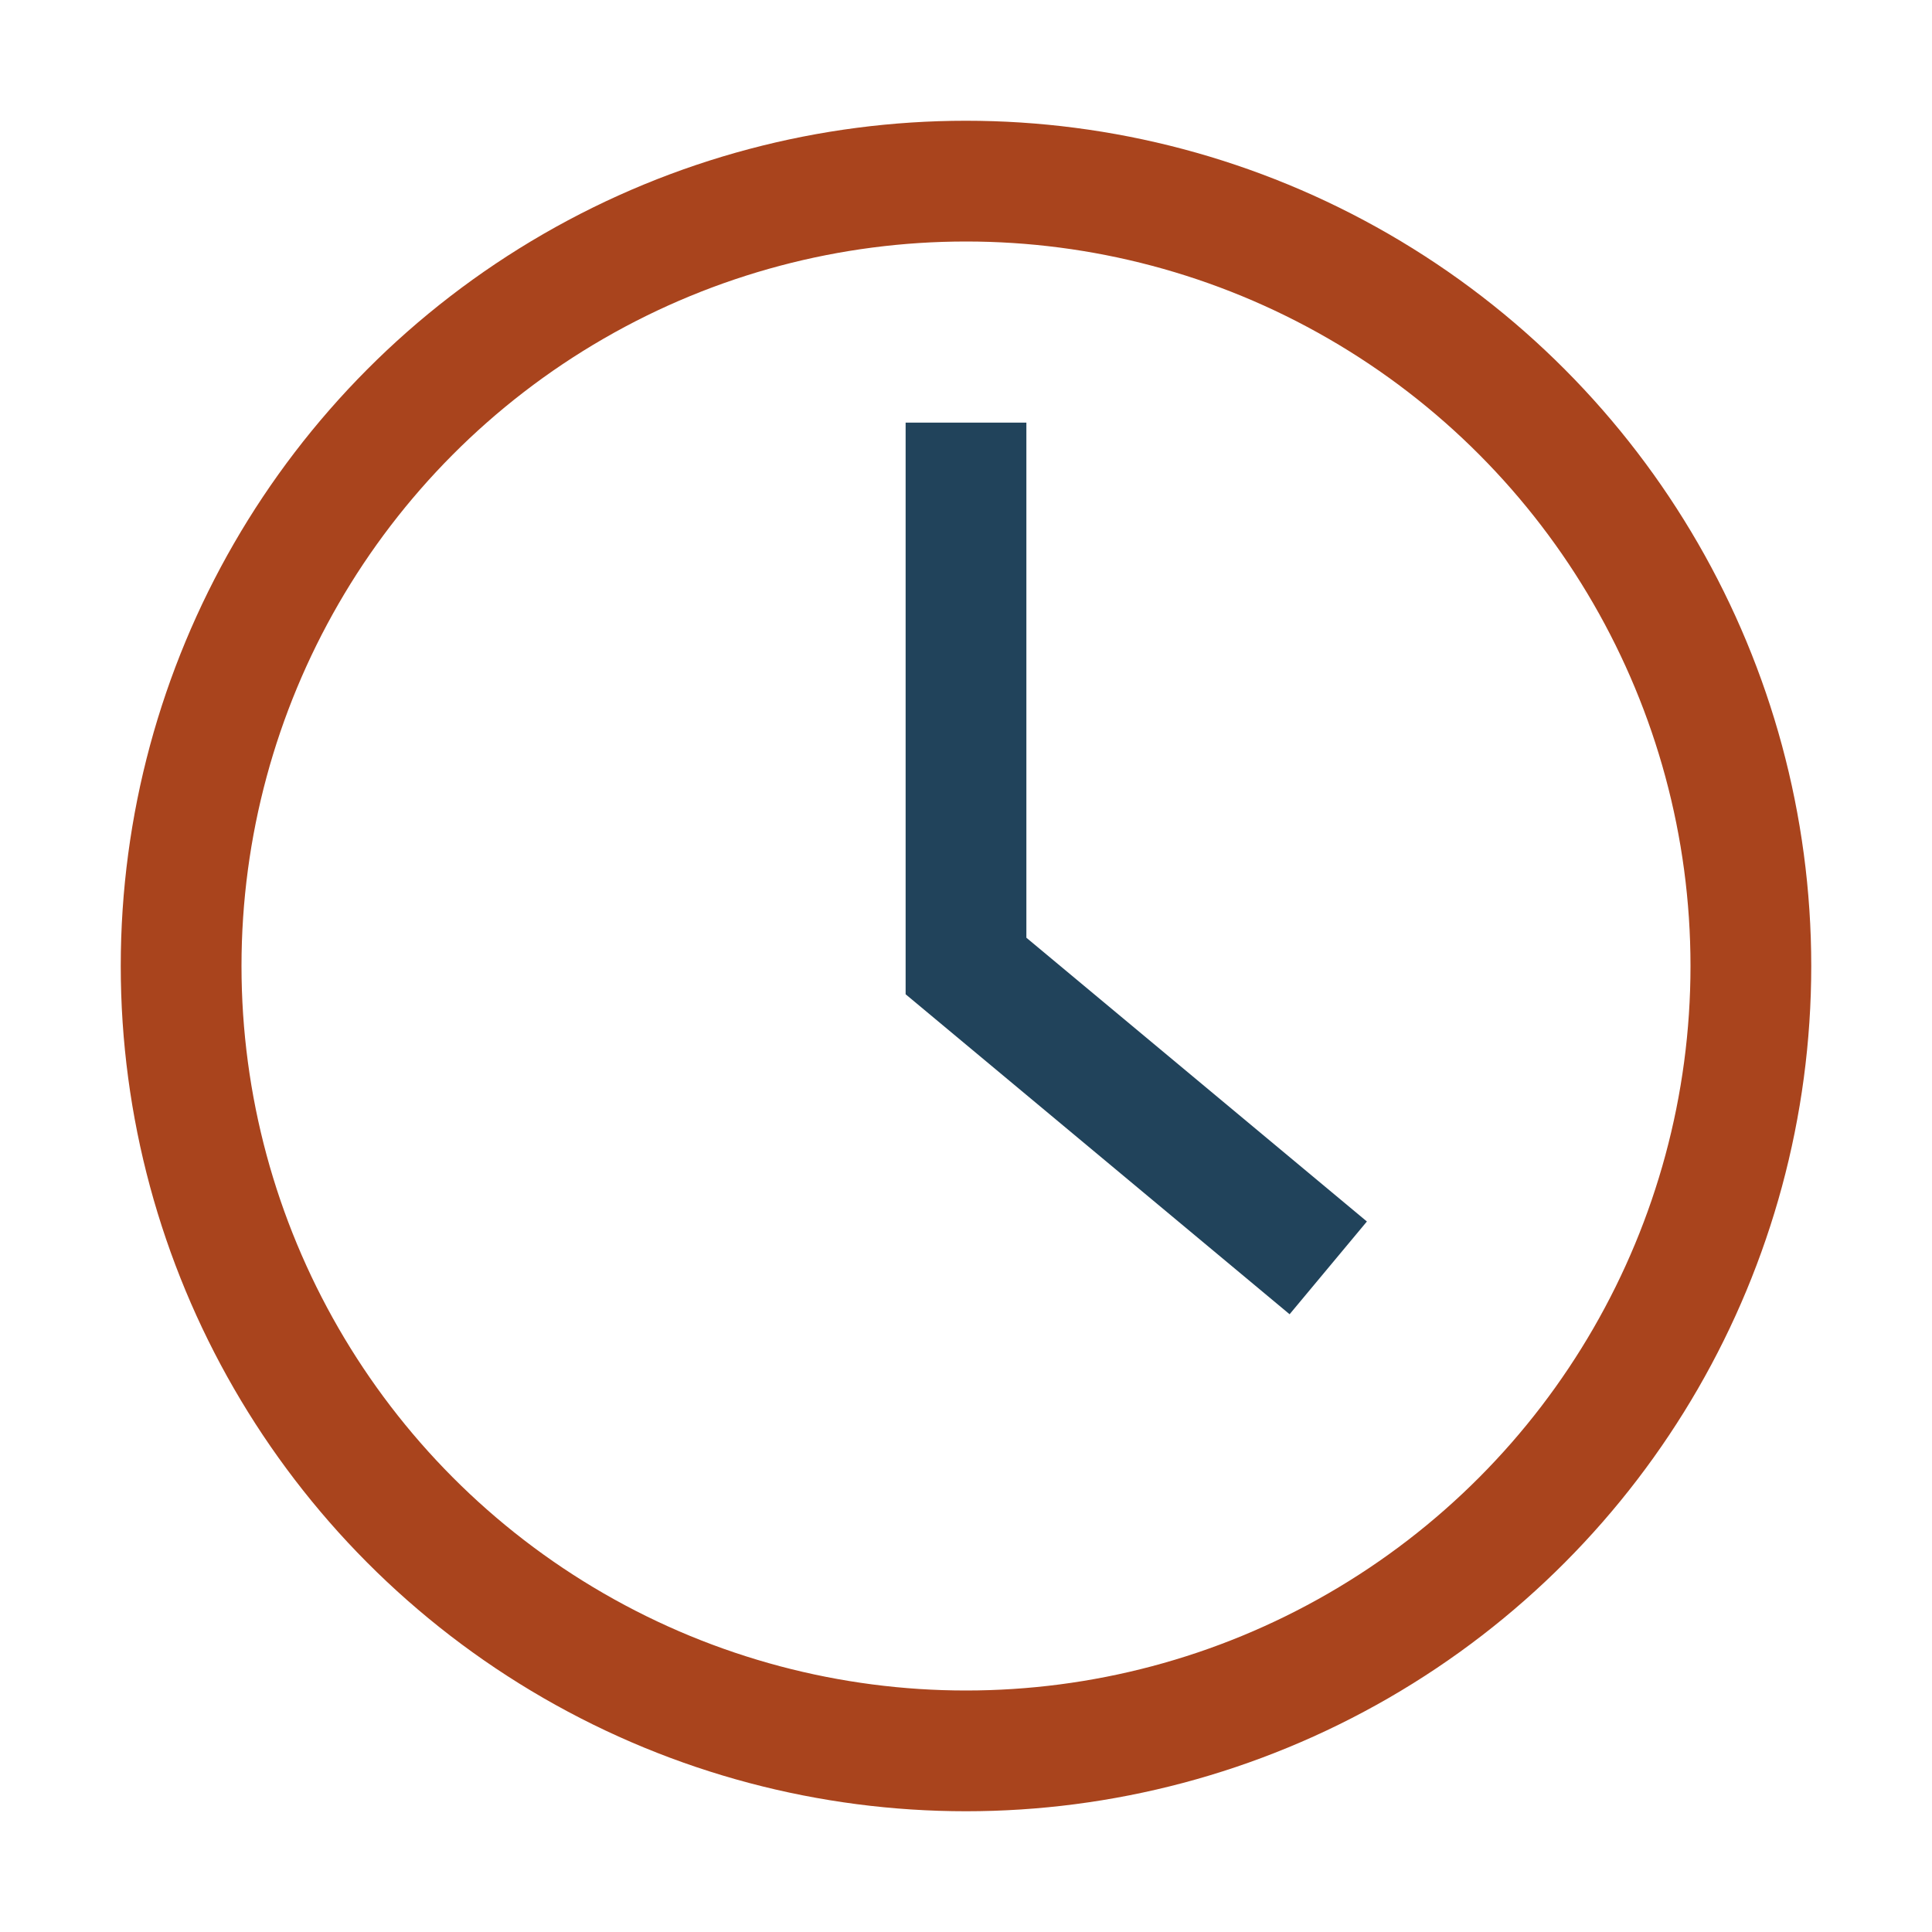
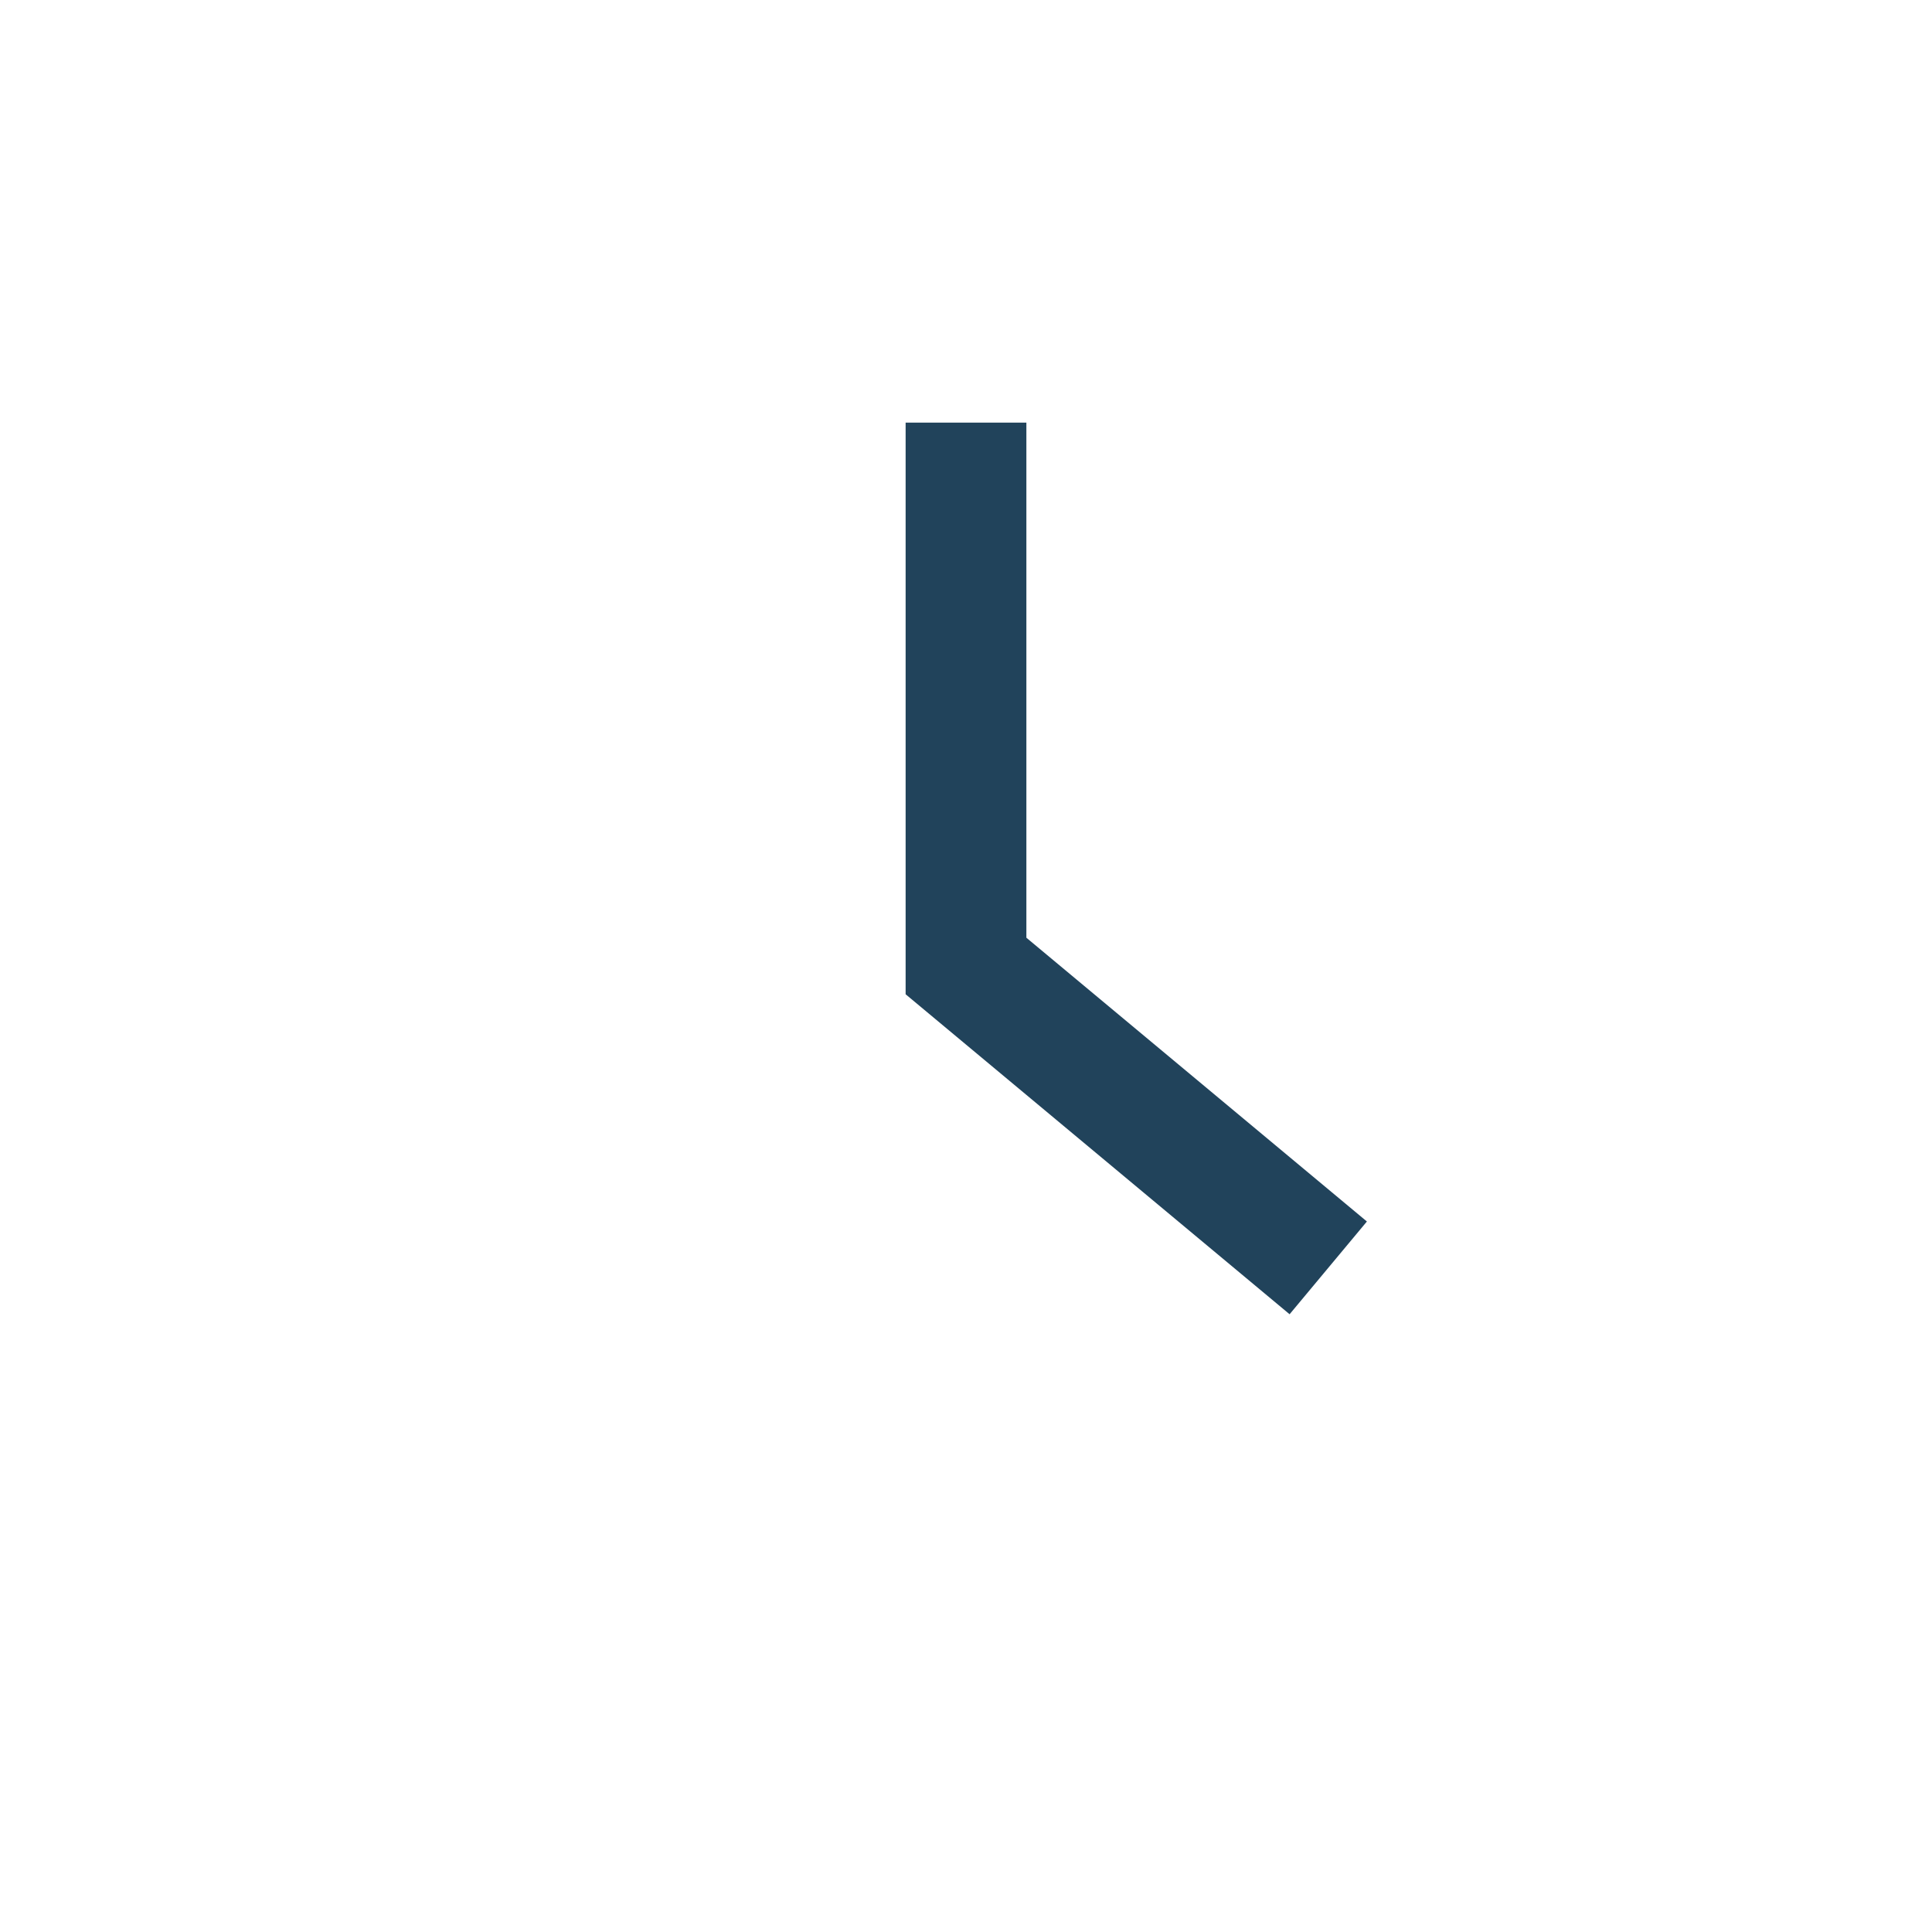
<svg xmlns="http://www.w3.org/2000/svg" width="32" height="32" viewBox="0 0 32 32">
-   <circle cx="16" cy="16" r="13" stroke="#A9441D" stroke-width="2" fill="none" />
  <path d="M16 7v9l6 5" stroke="#21435B" stroke-width="2" fill="none" />
</svg>